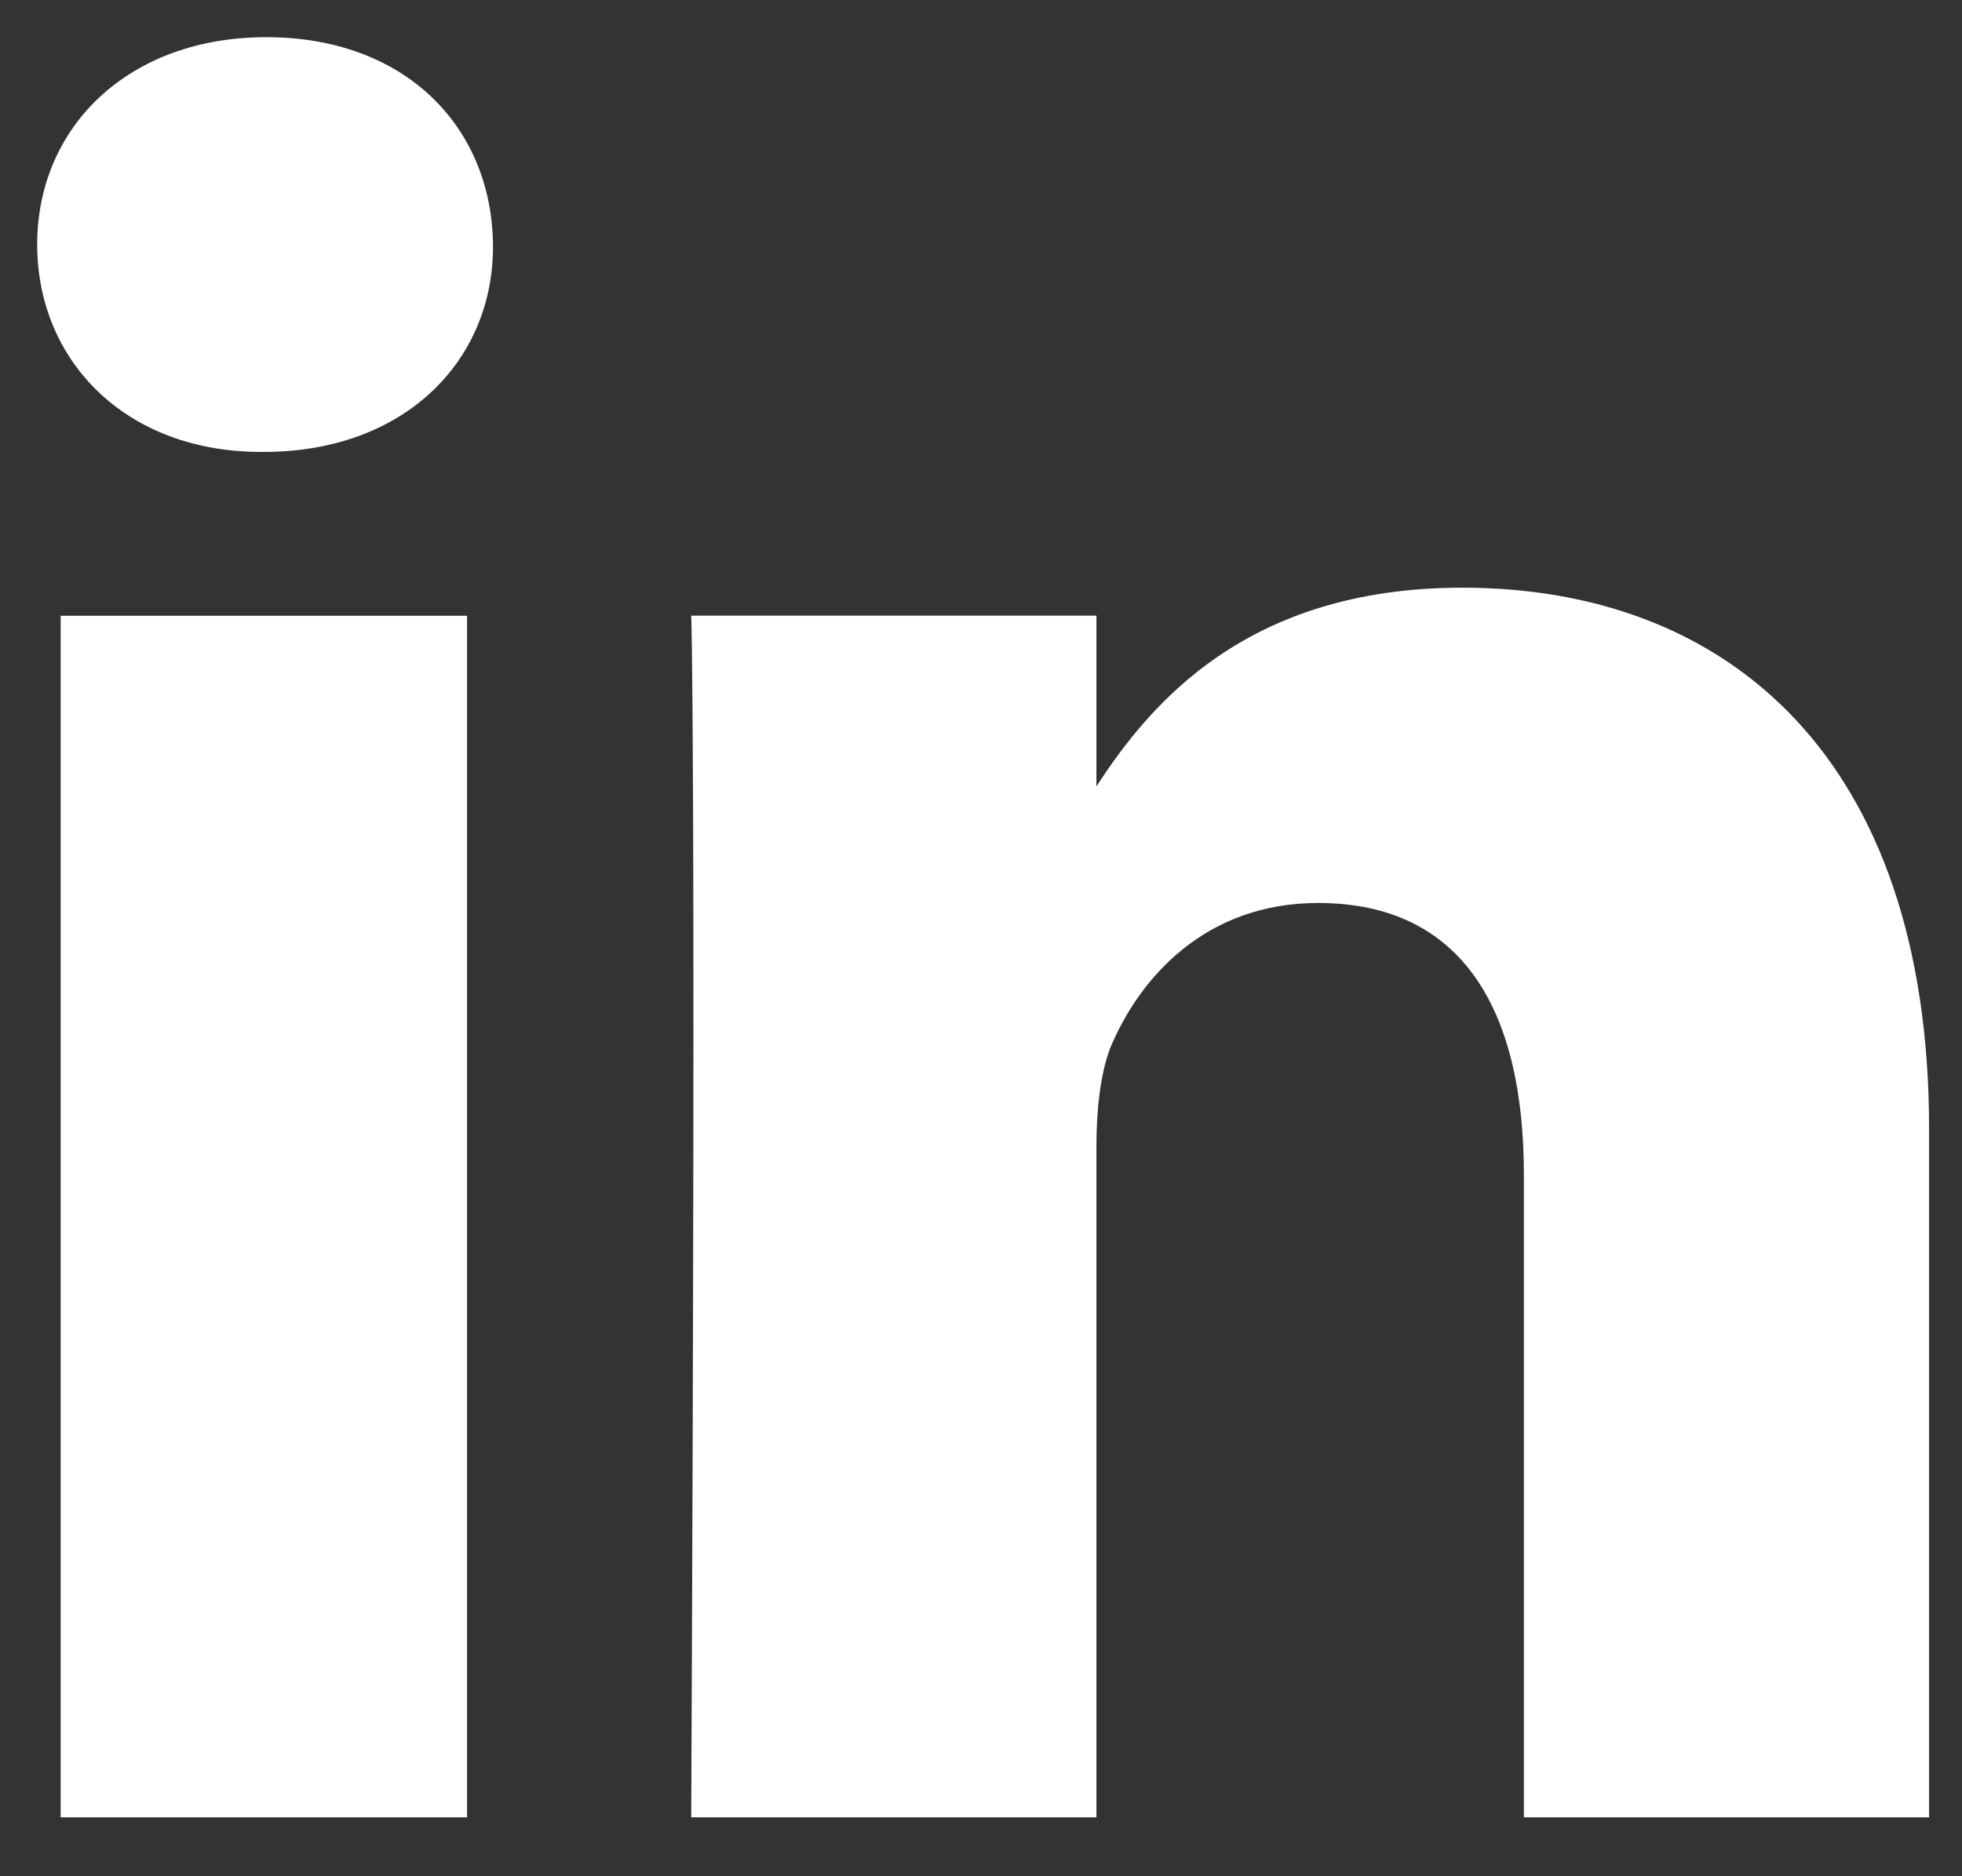
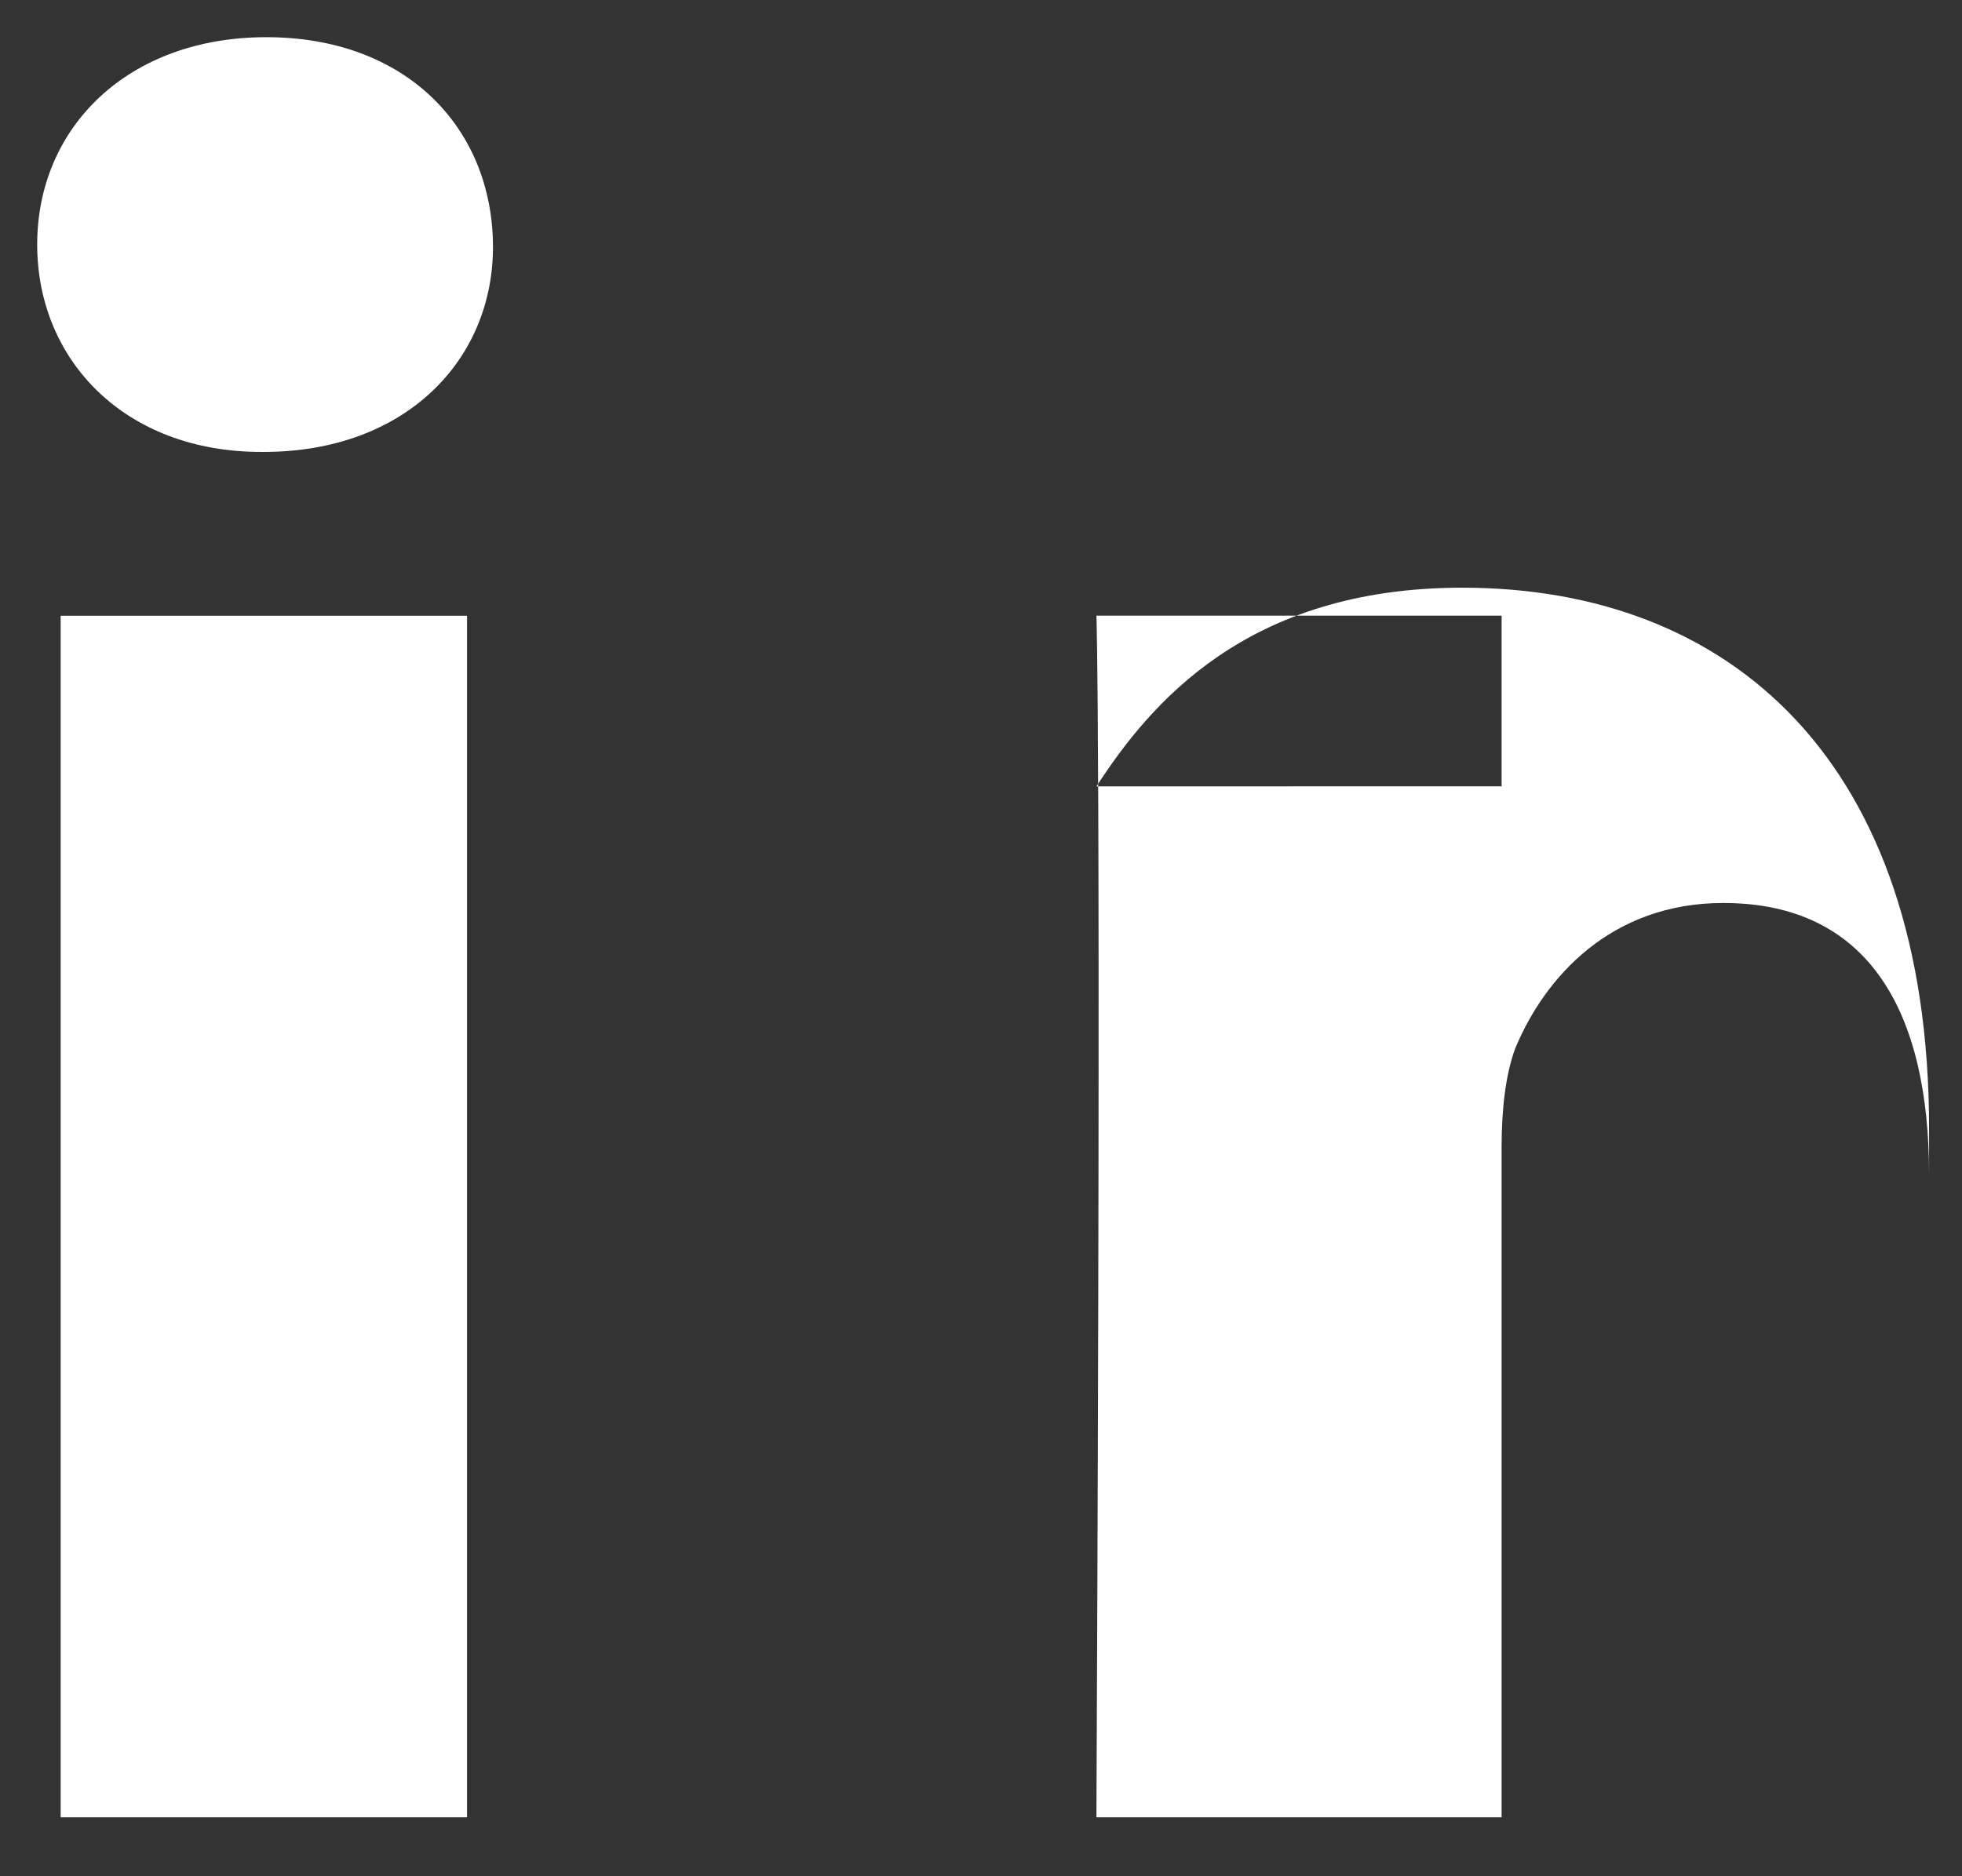
<svg xmlns="http://www.w3.org/2000/svg" viewBox="0 0 23 22" fill="#ffffff">
  <rect x="0" y="0" width="23" height="22" fill="#333333" stroke="none" />
-   <path fill-rule="evenodd" d="M5.475 7.219v14.09H.711V7.22h4.764zm.304-4.351c.014 1.35-1.026 2.431-2.686 2.431h-.029C1.461 5.3.436 4.22.436 2.868c0-1.38 1.069-2.432 2.686-2.432 1.631 0 2.642 1.053 2.657 2.432zm7.074 6.353c.627-.965 1.758-2.33 4.289-2.33 3.133 0 5.472 2.02 5.472 6.342v8.076h-4.75v-7.536c0-1.89-.694-3.185-2.412-3.185-1.314 0-2.093.868-2.44 1.707-.115.312-.159.725-.159 1.151v7.863h-4.75c.058-12.768 0-14.09 0-14.09h4.75V9.22z" />
+   <path fill-rule="evenodd" d="M5.475 7.219v14.09H.711V7.22h4.764zm.304-4.351c.014 1.35-1.026 2.431-2.686 2.431h-.029C1.461 5.3.436 4.22.436 2.868c0-1.38 1.069-2.432 2.686-2.432 1.631 0 2.642 1.053 2.657 2.432zm7.074 6.353c.627-.965 1.758-2.33 4.289-2.33 3.133 0 5.472 2.02 5.472 6.342v8.076v-7.536c0-1.89-.694-3.185-2.412-3.185-1.314 0-2.093.868-2.44 1.707-.115.312-.159.725-.159 1.151v7.863h-4.75c.058-12.768 0-14.09 0-14.09h4.75V9.22z" />
</svg>